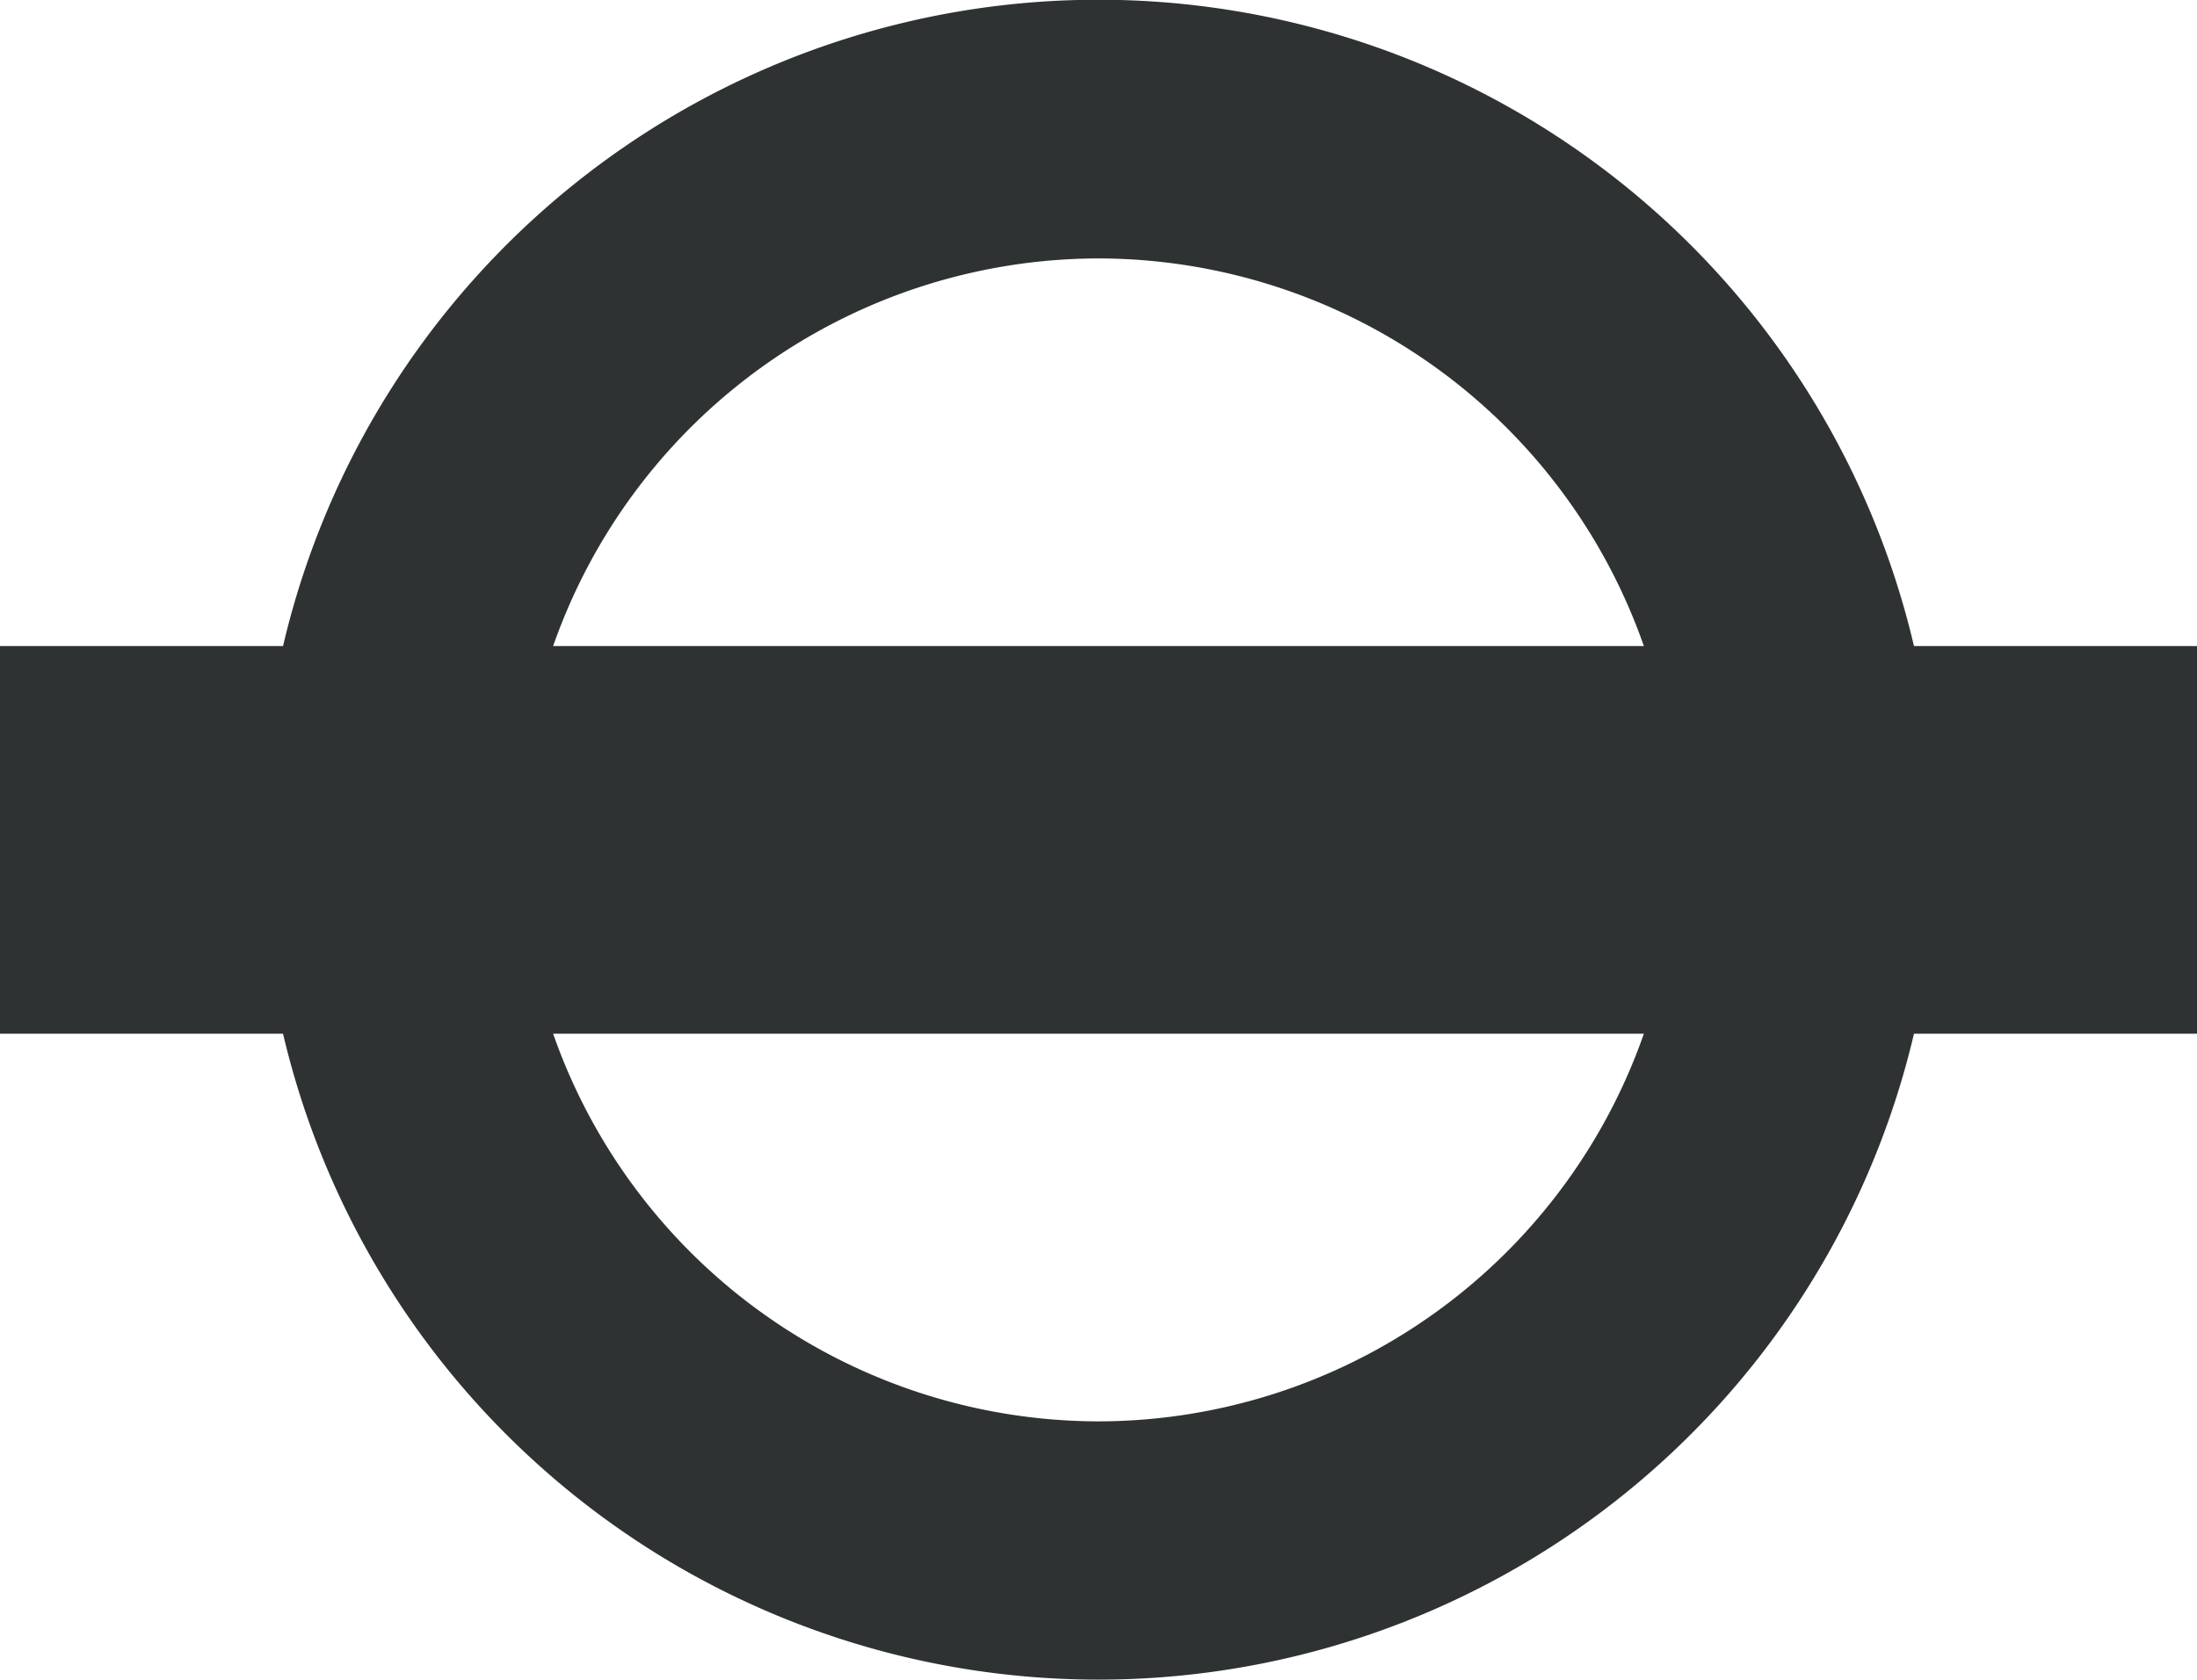
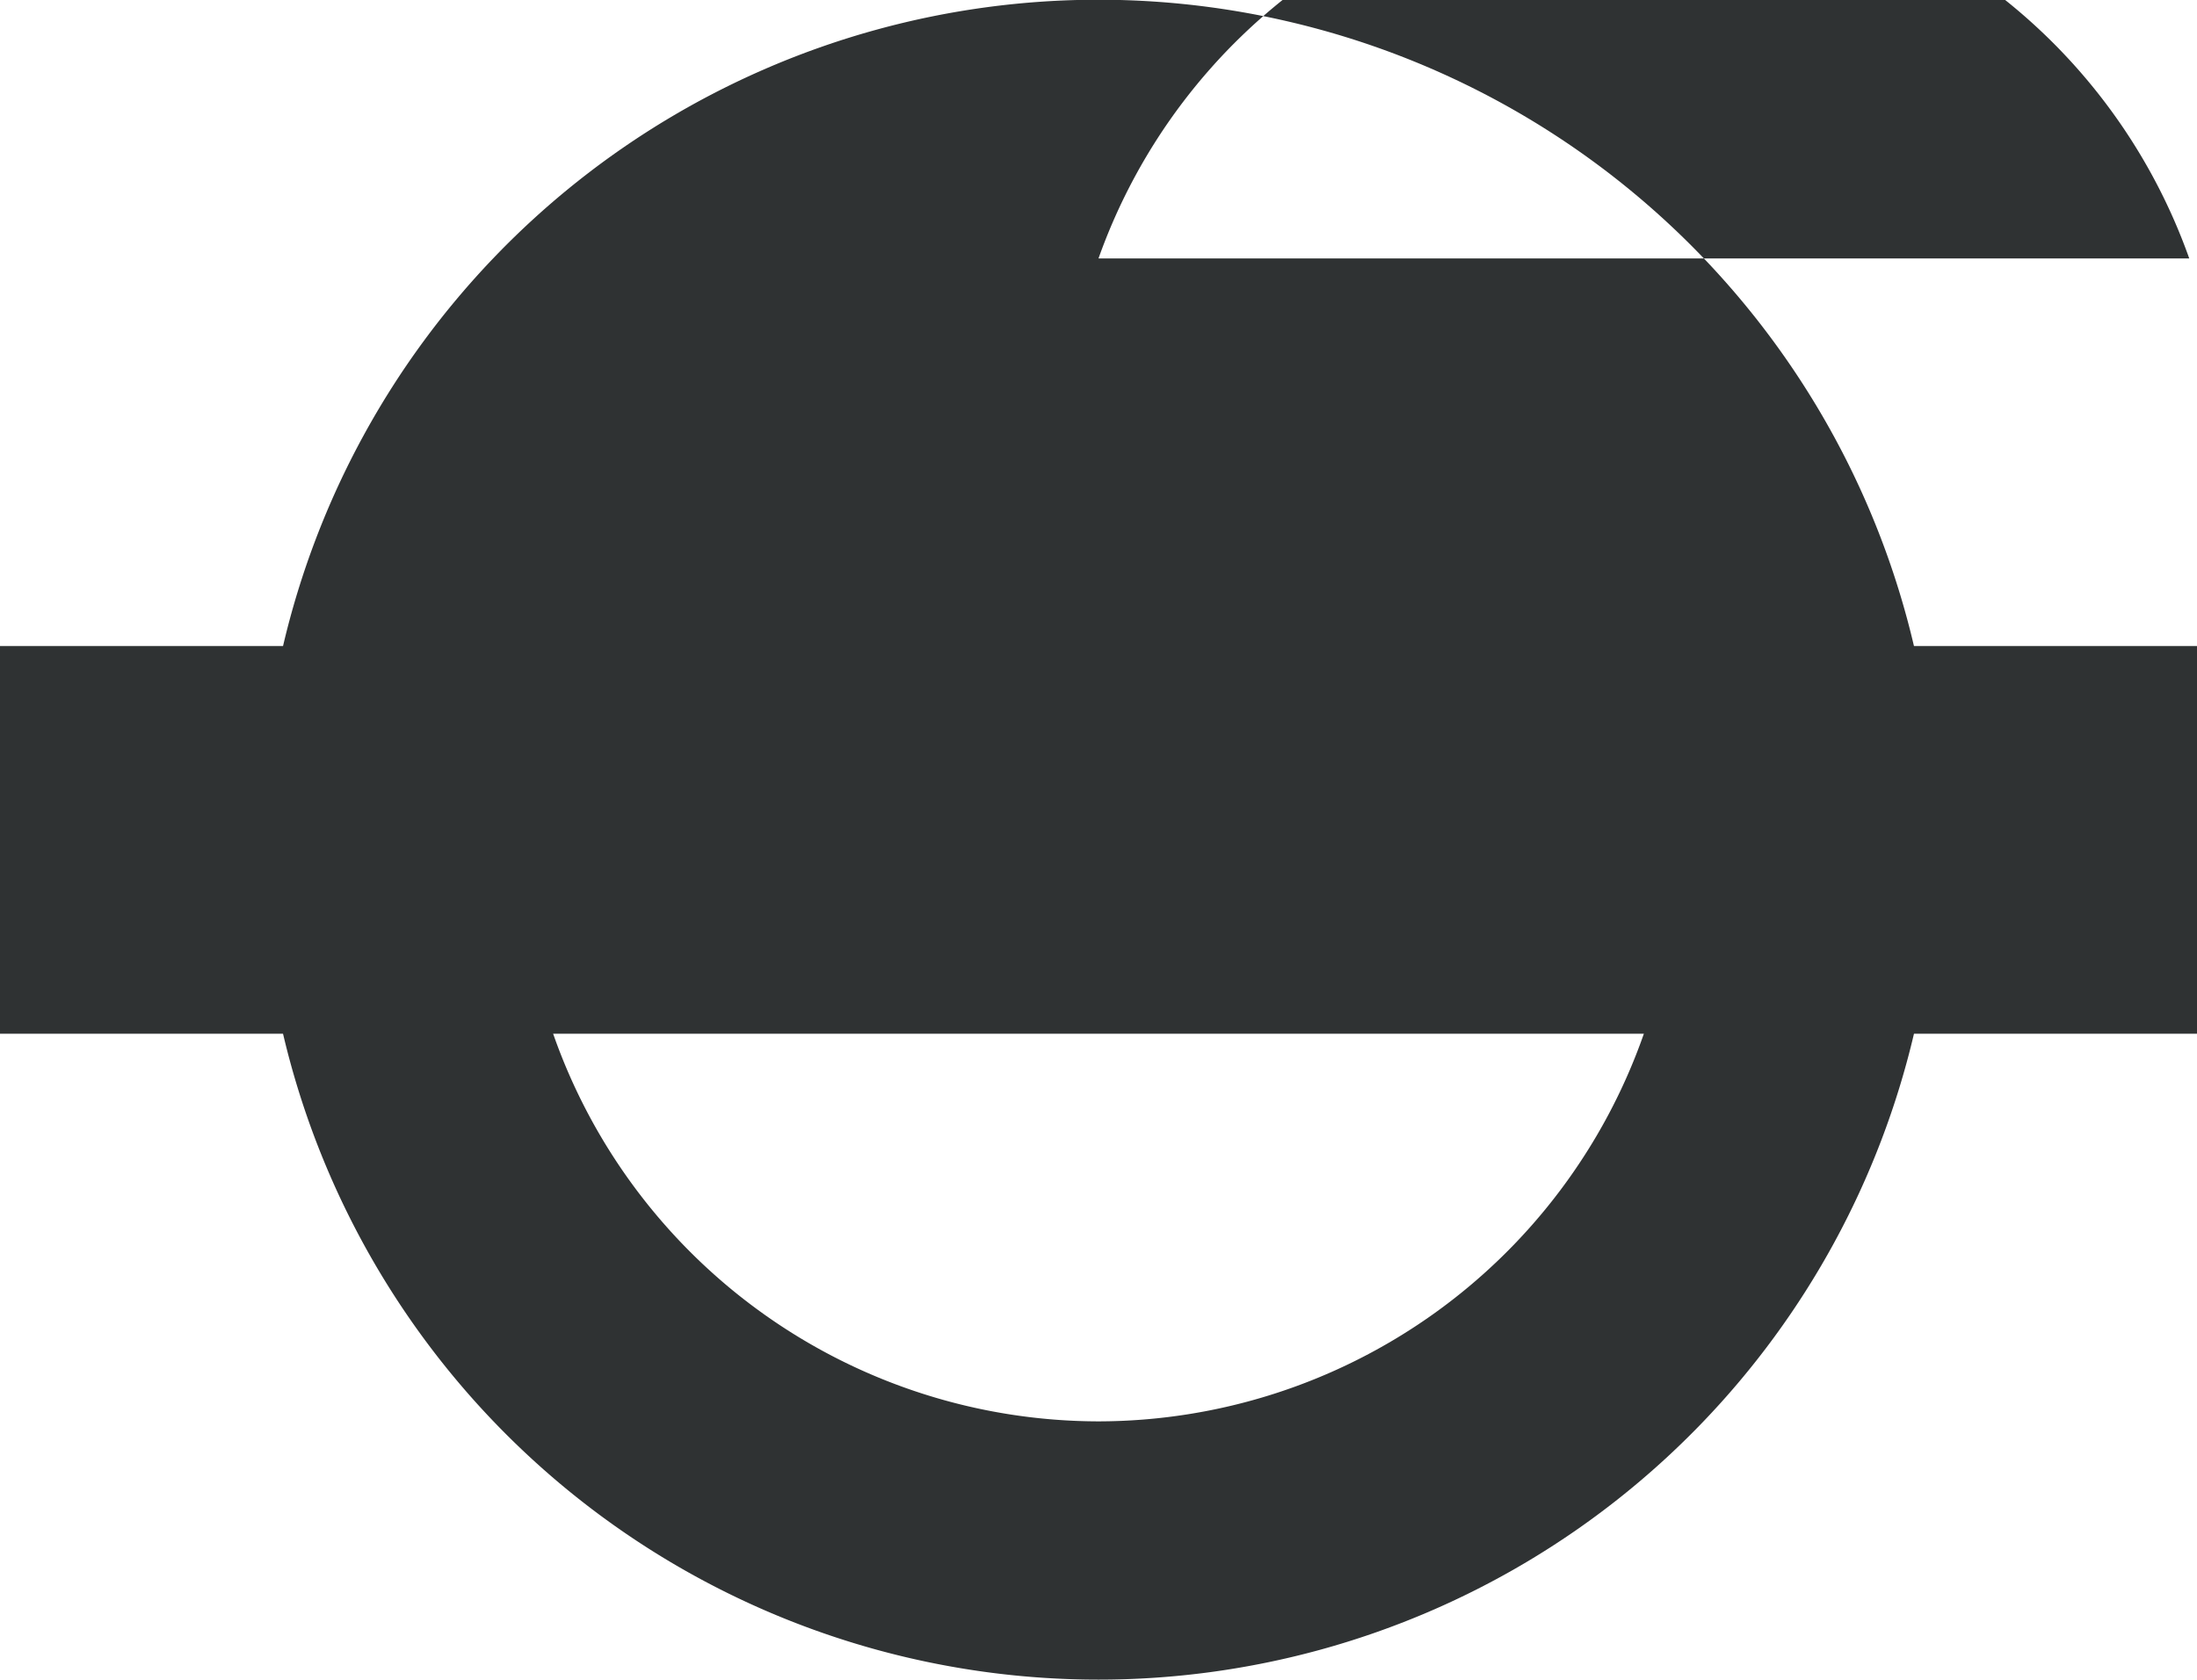
<svg xmlns="http://www.w3.org/2000/svg" width="17" height="13" viewBox="0 0 17 13">
  <defs>
    <style>
      .cls-1 {
        fill: #2f3233;
        fill-rule: evenodd;
      }
    </style>
  </defs>
-   <path id="icon" class="cls-1" d="M1267,793h-2.19a6.482,6.482,0,0,1-12.62,0H1250v-3h2.19a6.481,6.481,0,0,1,12.62,0H1267v3Zm-8.5,3a4.478,4.478,0,0,0,4.22-3h-8.44A4.478,4.478,0,0,0,1258.5,796Zm0-9a4.478,4.478,0,0,0-4.22,3h8.44A4.478,4.478,0,0,0,1258.5,787Z" transform="translate(-1250 -785)" />
+   <path id="icon" class="cls-1" d="M1267,793h-2.19a6.482,6.482,0,0,1-12.62,0H1250v-3h2.19a6.481,6.481,0,0,1,12.62,0H1267v3Zm-8.5,3a4.478,4.478,0,0,0,4.22-3h-8.44A4.478,4.478,0,0,0,1258.5,796Zm0-9h8.44A4.478,4.478,0,0,0,1258.5,787Z" transform="translate(-1250 -785)" />
</svg>